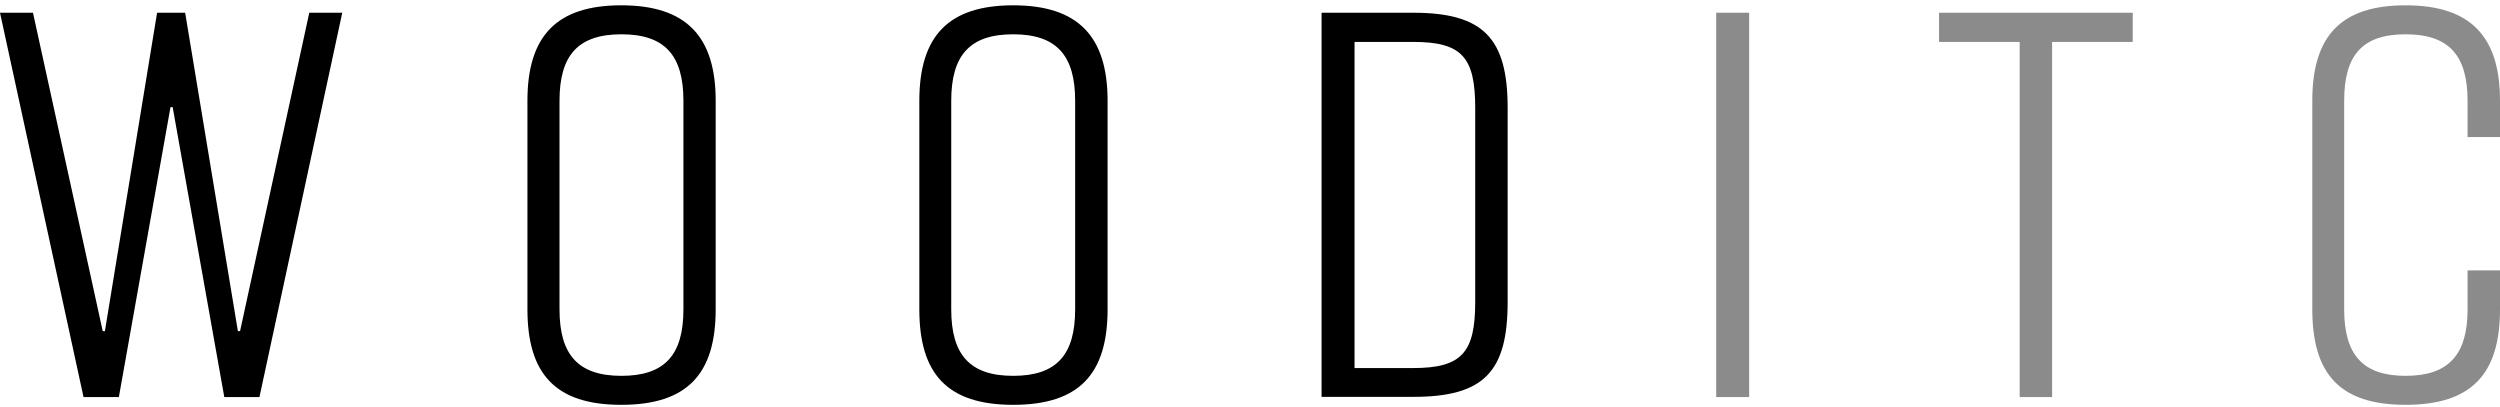
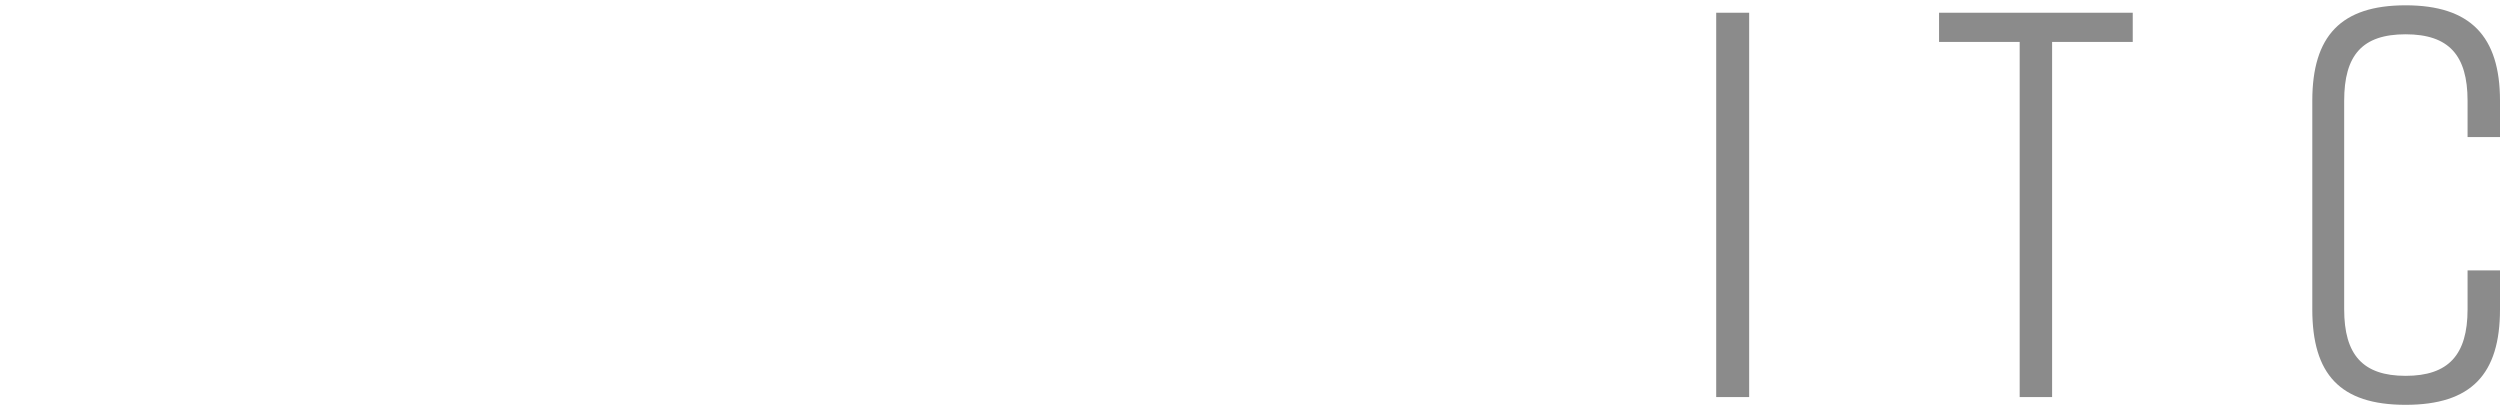
<svg xmlns="http://www.w3.org/2000/svg" width="209" height="34" fill="none">
-   <path d="M9.921 33.192H6.983L0 1.065h2.757L8.588 27.68h.182l4.363-26.614h2.347l4.408 26.614h.182l5.786-26.614h2.757L21.69 33.192h-2.939L14.435 8.957h-.182L9.937 33.192H9.92ZM44.093 25.861V8.427c0-5.423 2.439-7.983 7.846-7.983 5.408 0 7.892 2.575 7.892 7.983V25.86c0 5.423-2.393 7.983-7.892 7.983-5.498 0-7.846-2.575-7.846-7.983Zm13.042 0V8.427c0-3.802-1.56-5.56-5.18-5.56-3.62 0-5.18 1.743-5.18 5.56V25.86c0 3.802 1.56 5.56 5.18 5.56 3.62 0 5.18-1.743 5.18-5.56ZM76.856 25.861V8.427c0-5.423 2.44-7.983 7.847-7.983s7.891 2.575 7.891 7.983V25.86c0 5.423-2.393 7.983-7.891 7.983-5.499 0-7.847-2.575-7.847-7.983Zm13.027 0V8.427c0-3.802-1.56-5.56-5.18-5.56-3.62 0-5.18 1.743-5.18 5.56V25.86c0 3.802 1.56 5.56 5.18 5.56 3.62 0 5.18-1.743 5.18-5.56ZM110.483 33.192V1.065h7.665c5.831 0 7.891 2.106 7.891 7.937V25.24c0 5.832-1.969 7.937-7.891 7.937h-7.665v.015Zm2.757-29.688v27.265h4.908c4.044 0 5.18-1.288 5.18-5.514V9.018c0-4.227-1.106-5.514-5.18-5.514h-4.908Z" fill="#000" />
  <path d="M146.23 33.192h-2.756V1.065h2.756v32.127ZM171.556 33.192h-2.711V3.504h-6.74V1.065h16.192v2.439h-6.741v29.688ZM193.308 25.861V8.427c0-5.423 2.393-7.983 7.8-7.983C206.516.444 209 3.02 209 8.427v3.03h-2.711v-3.03c0-3.802-1.56-5.56-5.181-5.56-3.62 0-5.135 1.743-5.135 5.56V25.86c0 3.802 1.561 5.56 5.135 5.56 3.575 0 5.181-1.743 5.181-5.56v-3.256H209v3.256c0 5.423-2.393 7.983-7.892 7.983-5.498 0-7.8-2.575-7.8-7.983Z" fill="#8B8B8B" />
</svg>